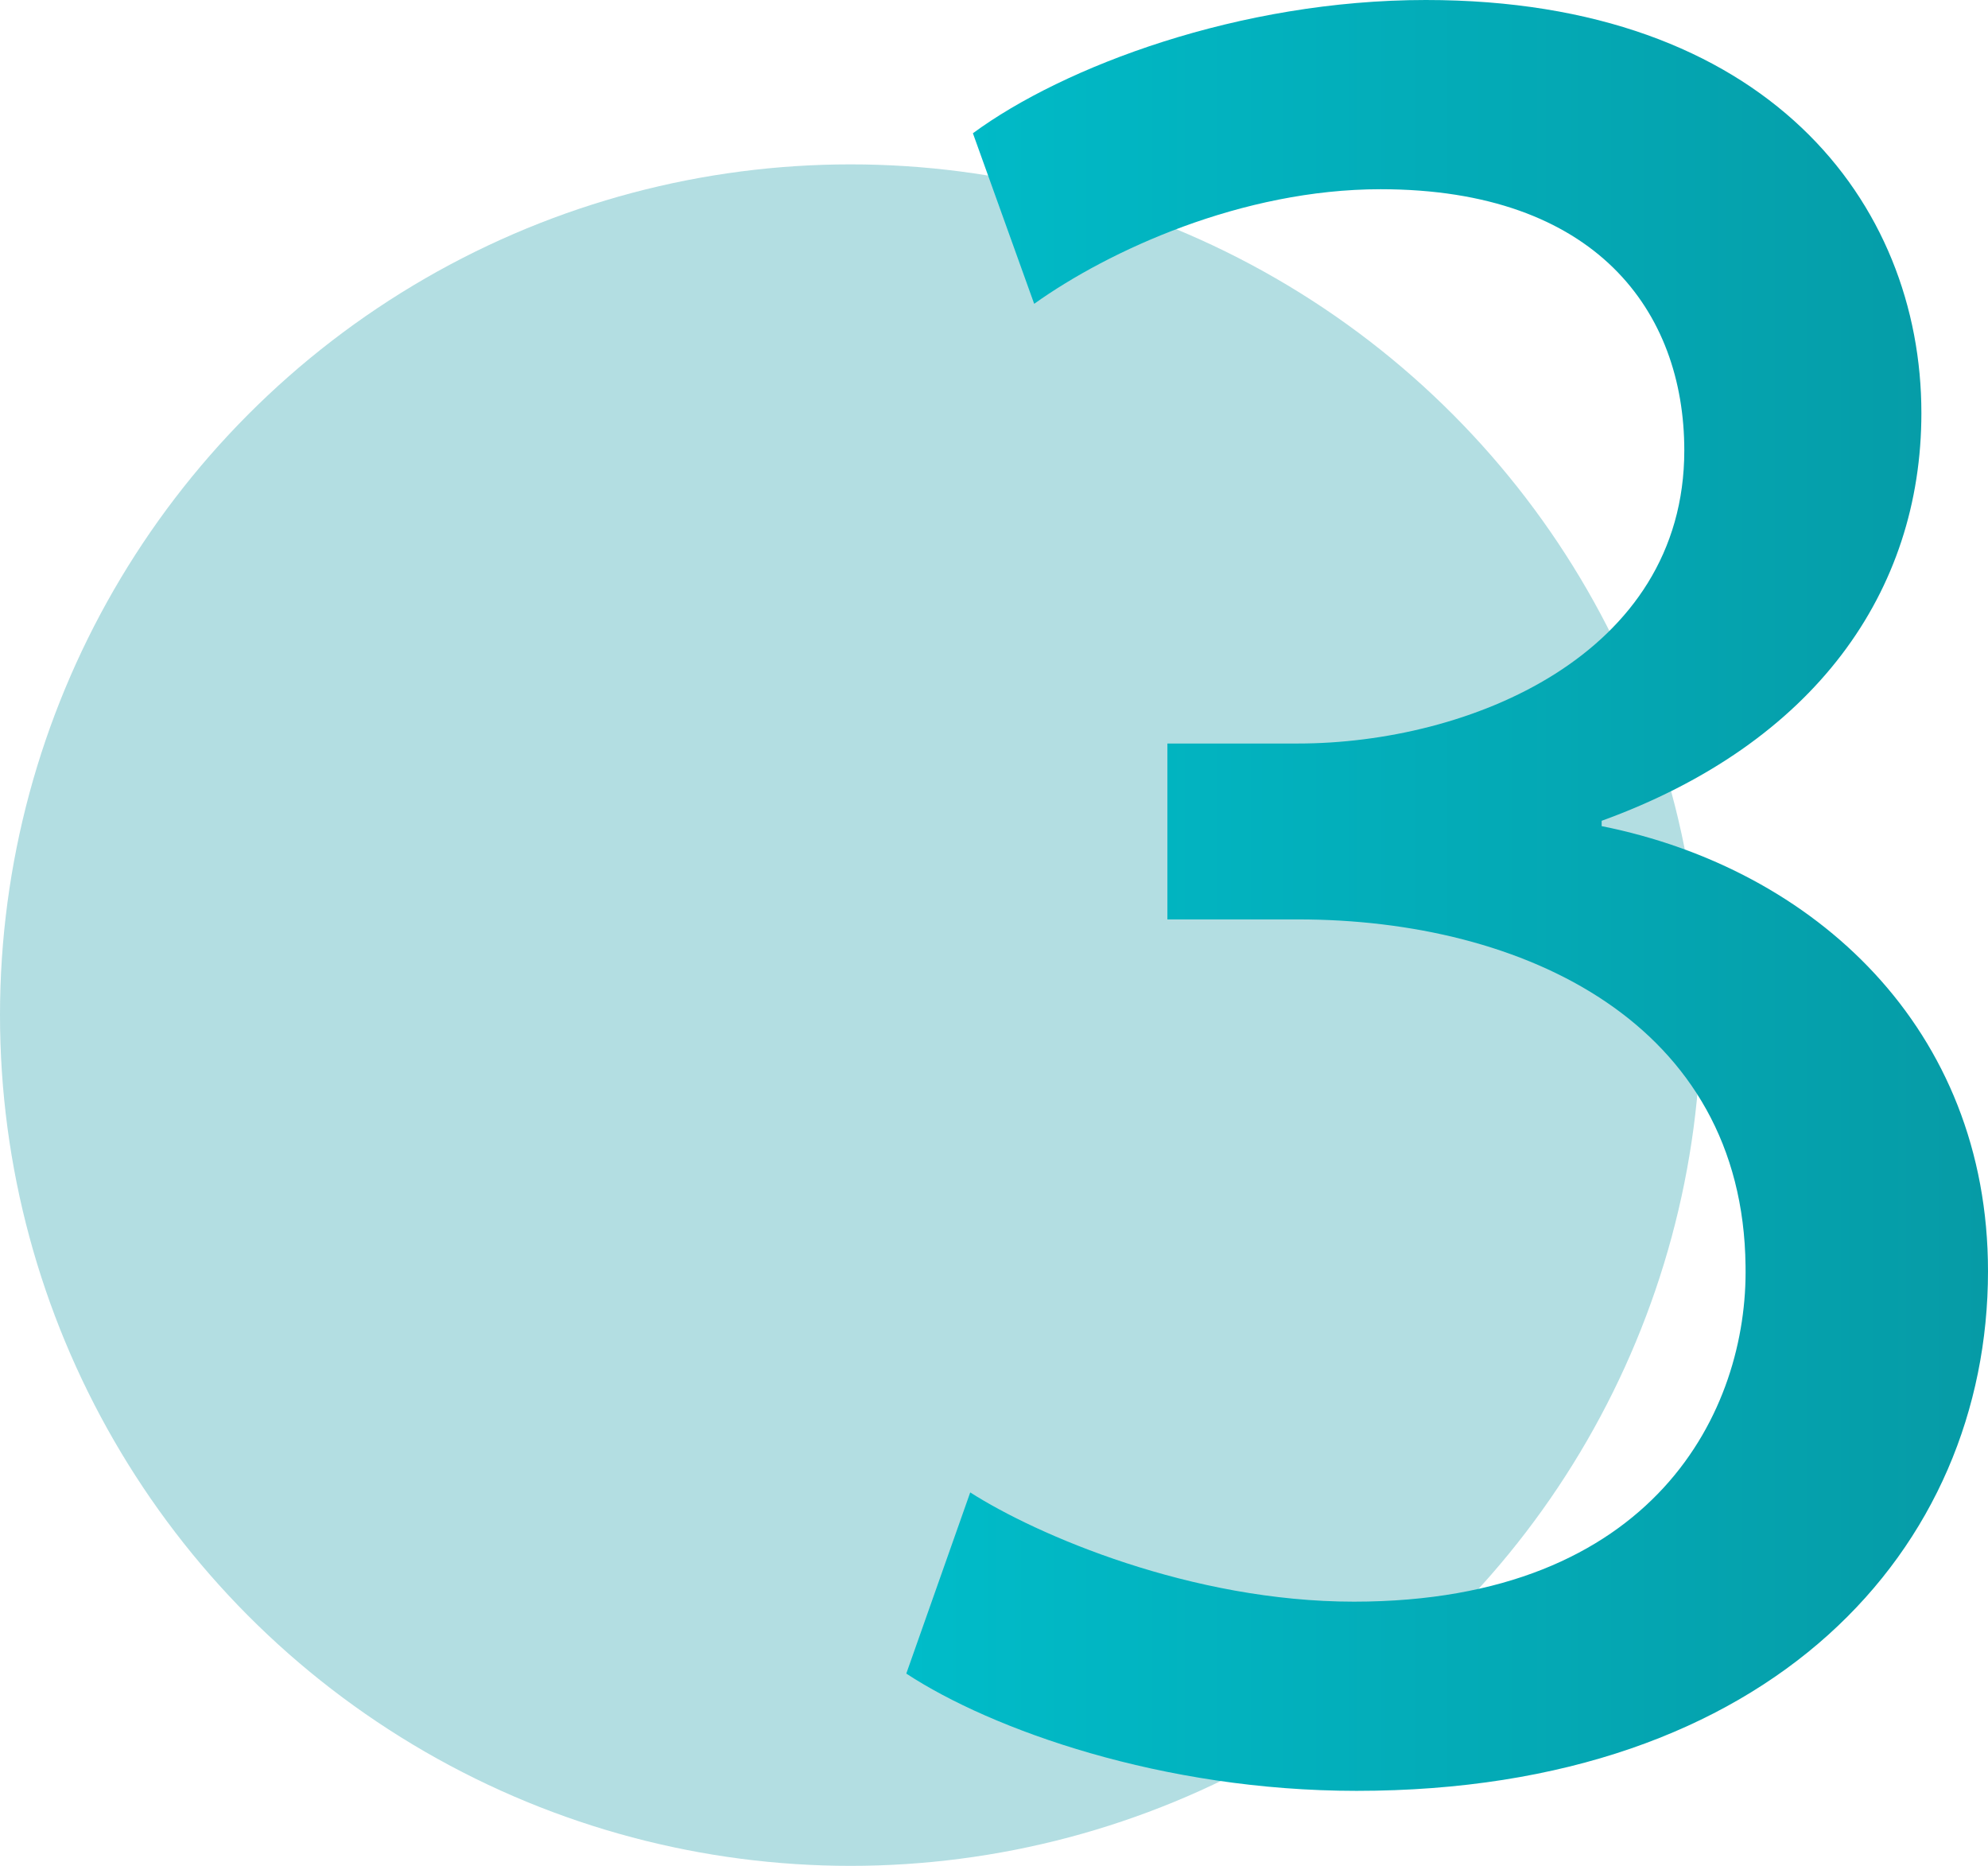
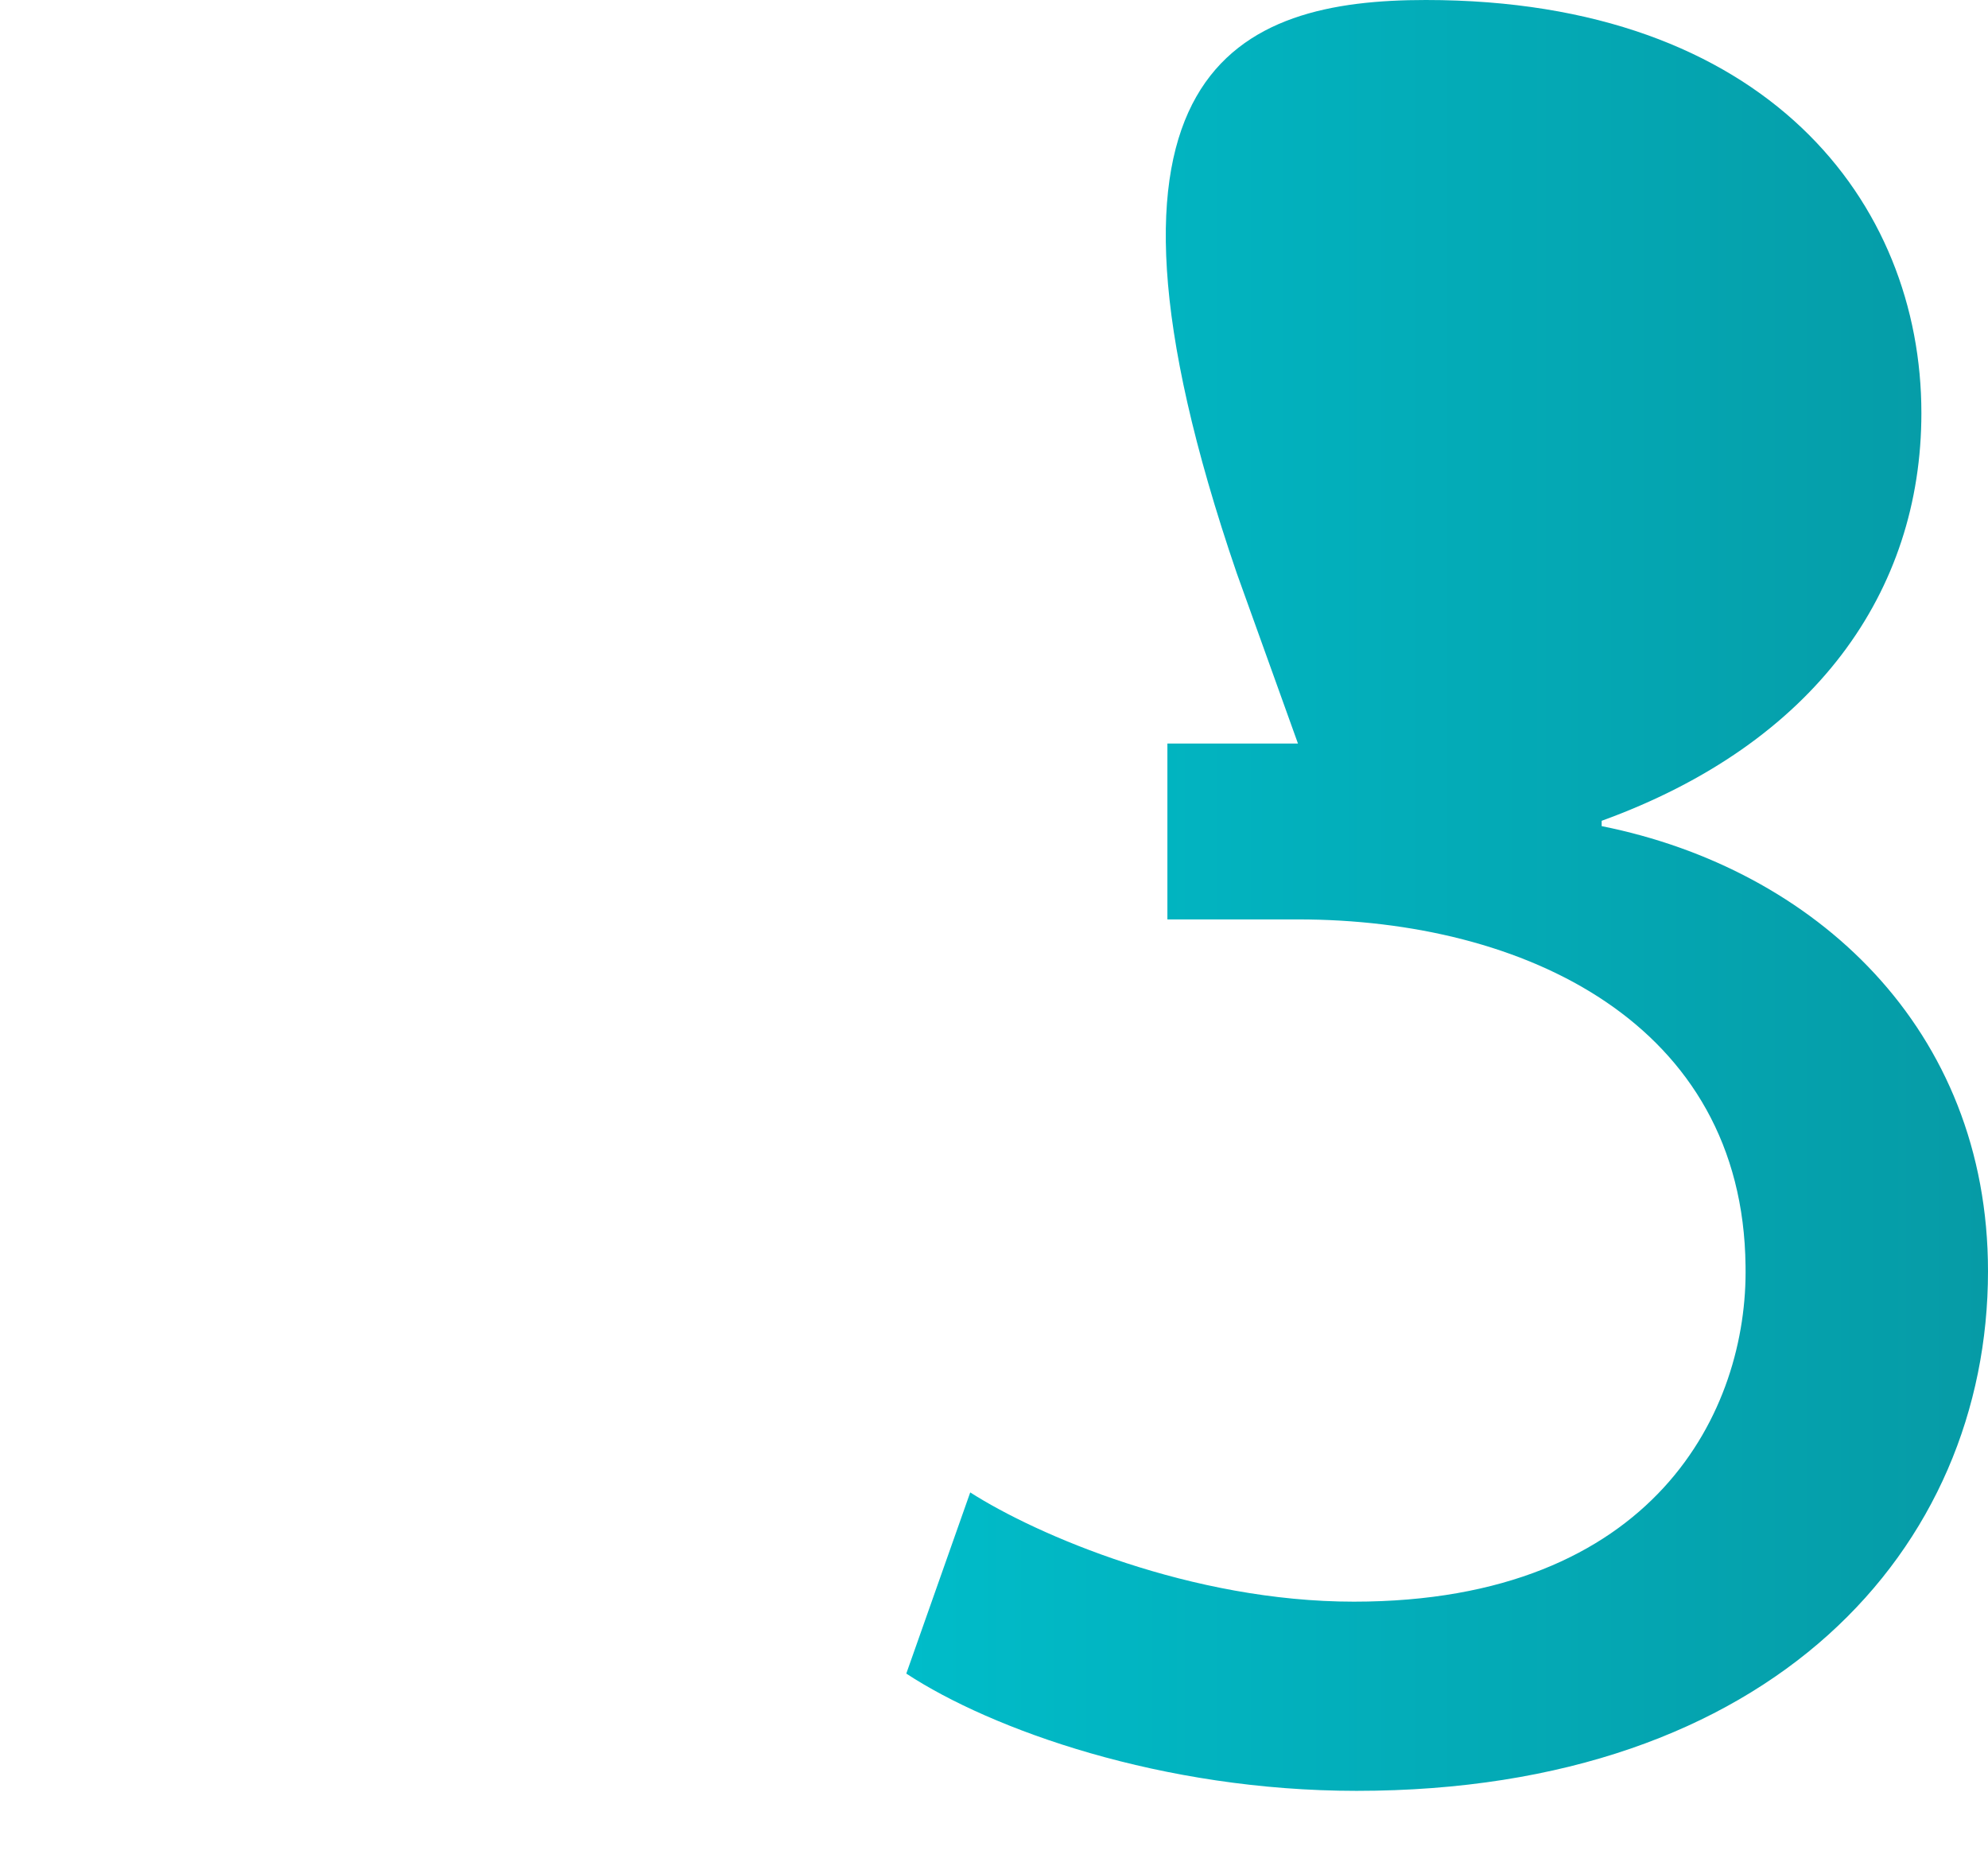
<svg xmlns="http://www.w3.org/2000/svg" id="Camada_1" viewBox="0 0 507.37 476.09">
  <defs>
    <style>.cls-1{fill:url(#Gradiente_sem_nome_4);}.cls-2{fill:#03929f;opacity:.3;}</style>
    <linearGradient id="Gradiente_sem_nome_4" x1="231.3" y1="228.47" x2="507.37" y2="228.47" gradientUnits="userSpaceOnUse">
      <stop offset="0" stop-color="#00bcc9" />
      <stop offset="1" stop-color="#069ba6" />
    </linearGradient>
  </defs>
-   <circle class="cls-2" cx="217.07" cy="259.01" r="217.07" />
-   <path class="cls-1" d="m247.61,380.79c17,10.88,56.44,27.88,97.92,27.88,76.84,0,100.64-48.96,99.96-85.68-.68-61.87-56.44-88.4-114.23-88.4h-33.32v-44.88h33.32c43.52,0,98.6-22.44,98.6-74.79,0-35.36-22.44-66.64-77.52-66.64-35.35,0-69.36,15.64-88.4,29.24l-15.64-43.52C271.41,17,316.29,0,363.89,0c87.04,0,126.48,51.68,126.48,105.39,0,45.56-27.2,84.32-81.6,104.04v1.36c54.4,10.88,98.6,51.68,98.6,113.55,0,70.72-55.08,132.6-161.15,132.6-49.64,0-93.16-15.64-114.92-29.92l16.32-46.23Z" />
+   <path class="cls-1" d="m247.61,380.79c17,10.88,56.44,27.88,97.92,27.88,76.84,0,100.64-48.96,99.96-85.68-.68-61.87-56.44-88.4-114.23-88.4h-33.32v-44.88h33.32l-15.64-43.52C271.41,17,316.29,0,363.89,0c87.04,0,126.48,51.68,126.48,105.39,0,45.56-27.2,84.32-81.6,104.04v1.36c54.4,10.88,98.6,51.68,98.6,113.55,0,70.72-55.08,132.6-161.15,132.6-49.64,0-93.16-15.64-114.92-29.92l16.32-46.23Z" />
</svg>